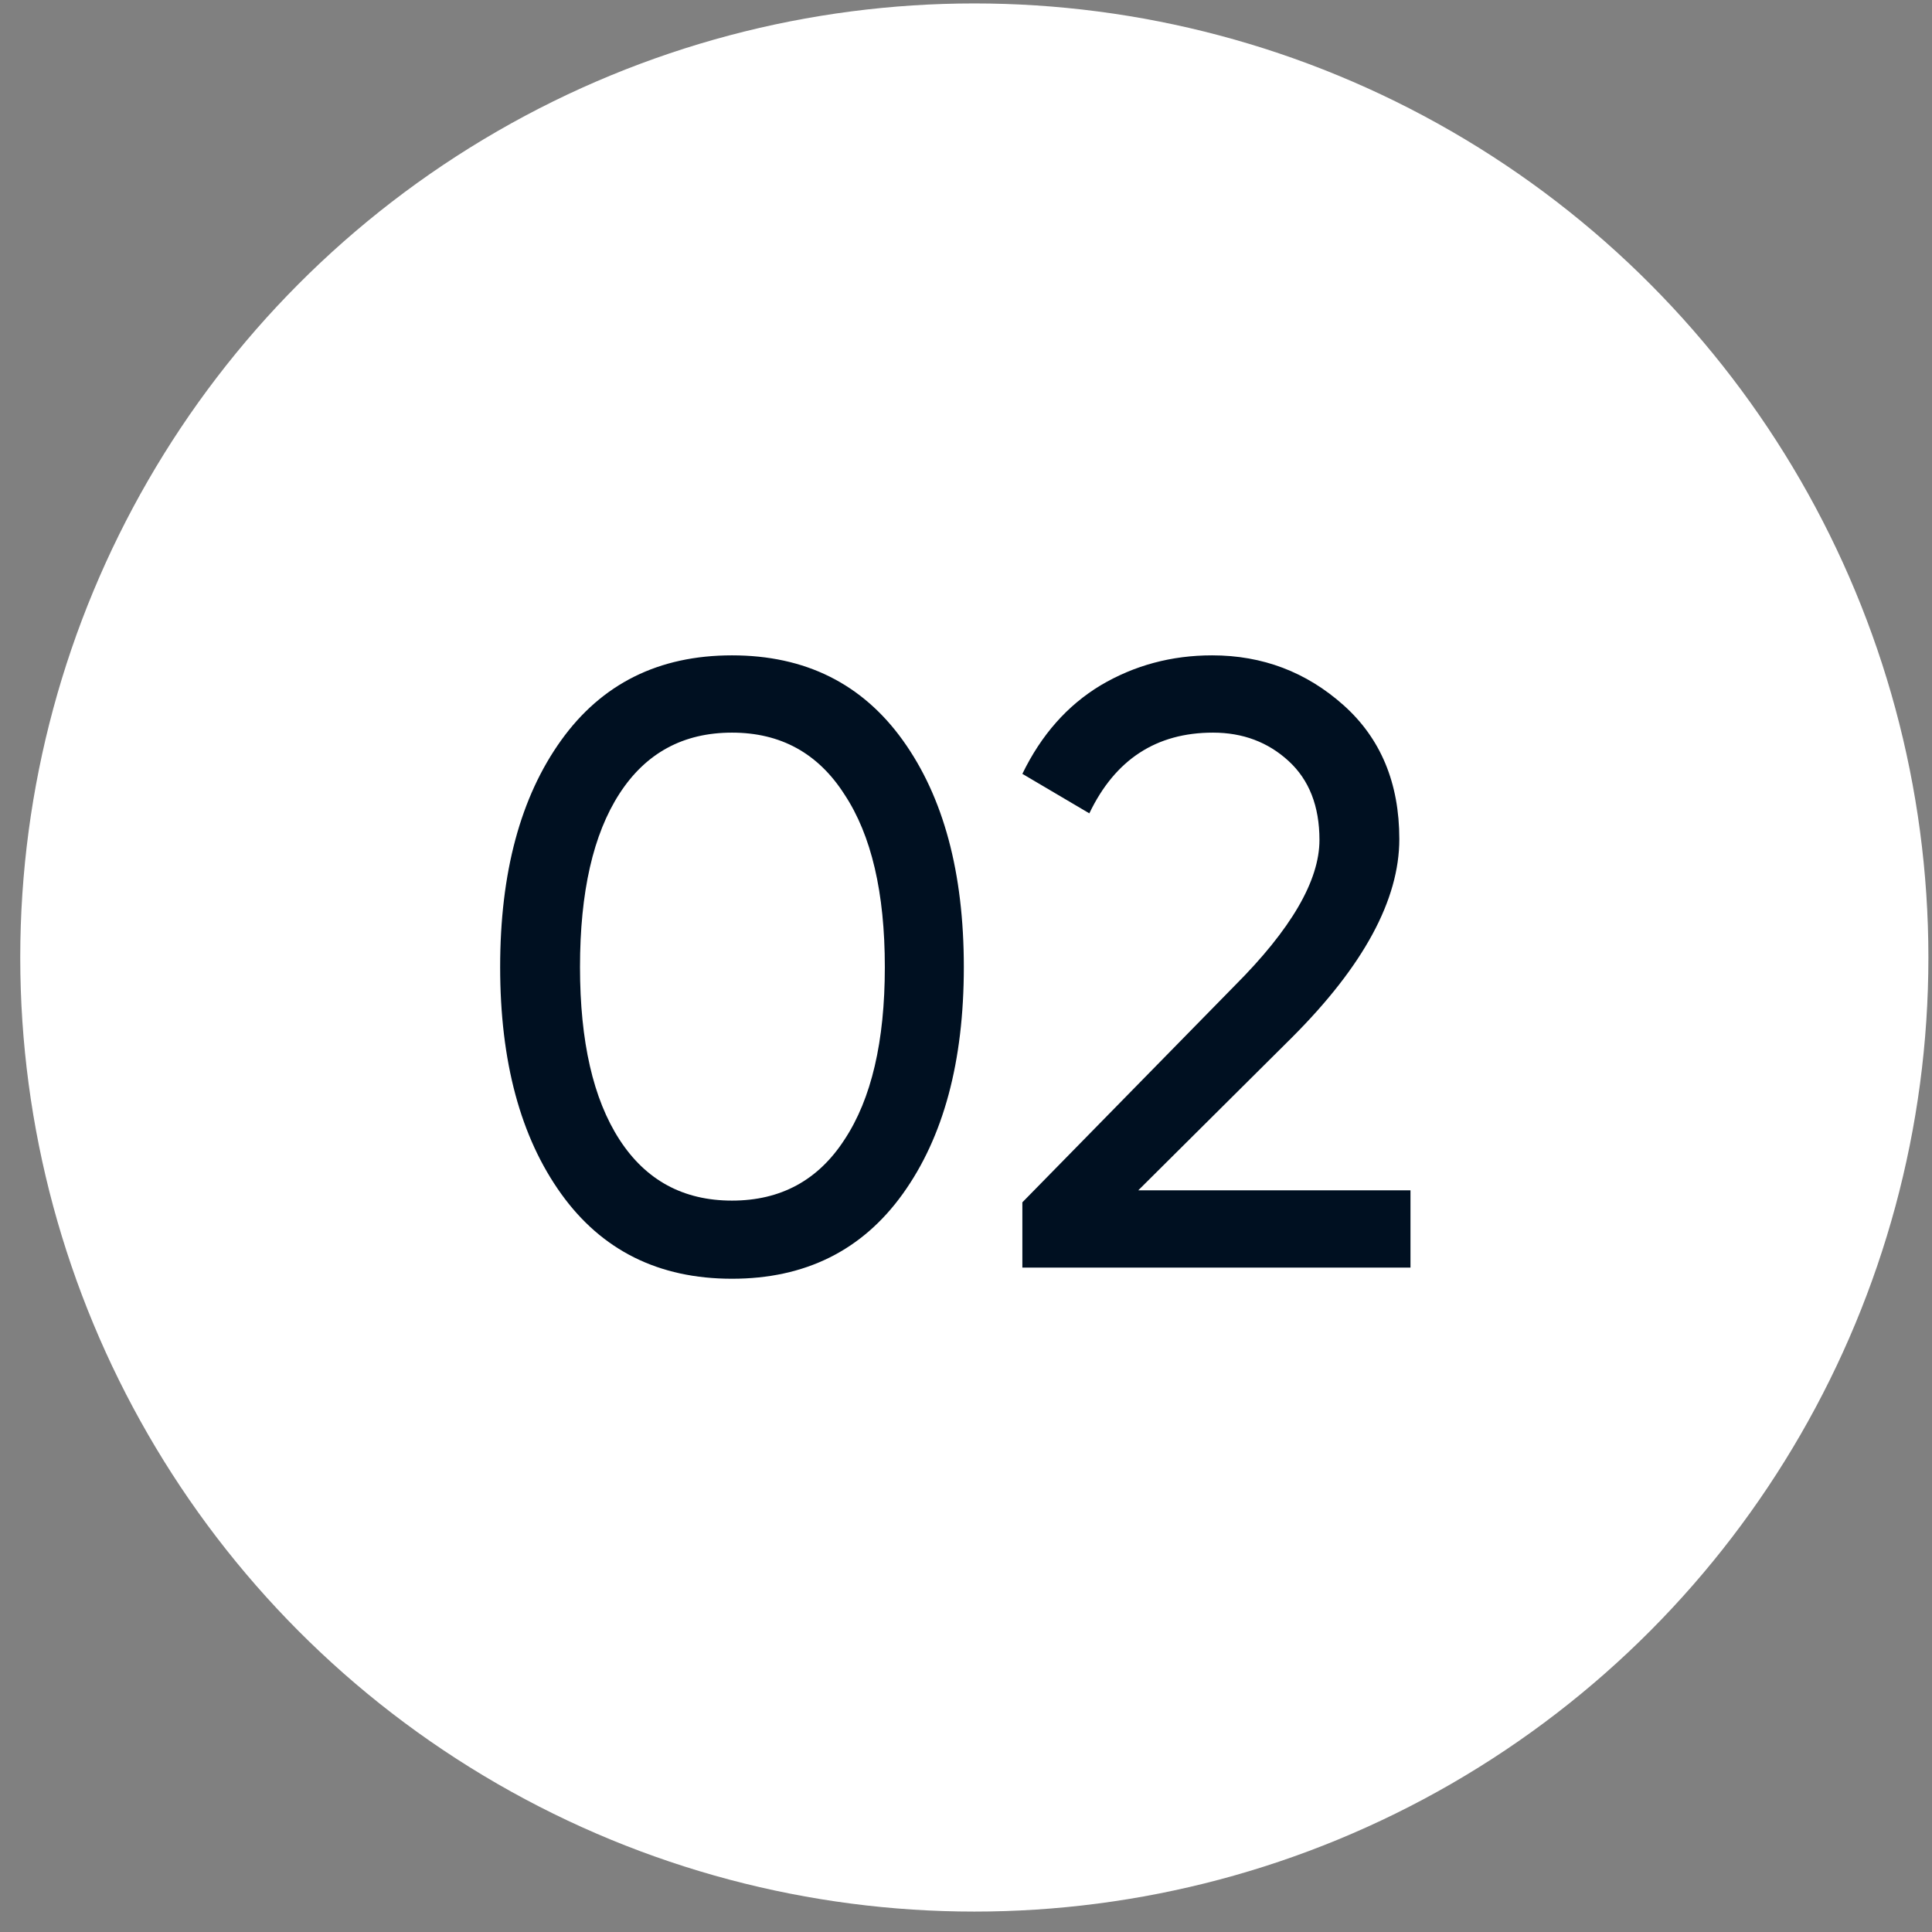
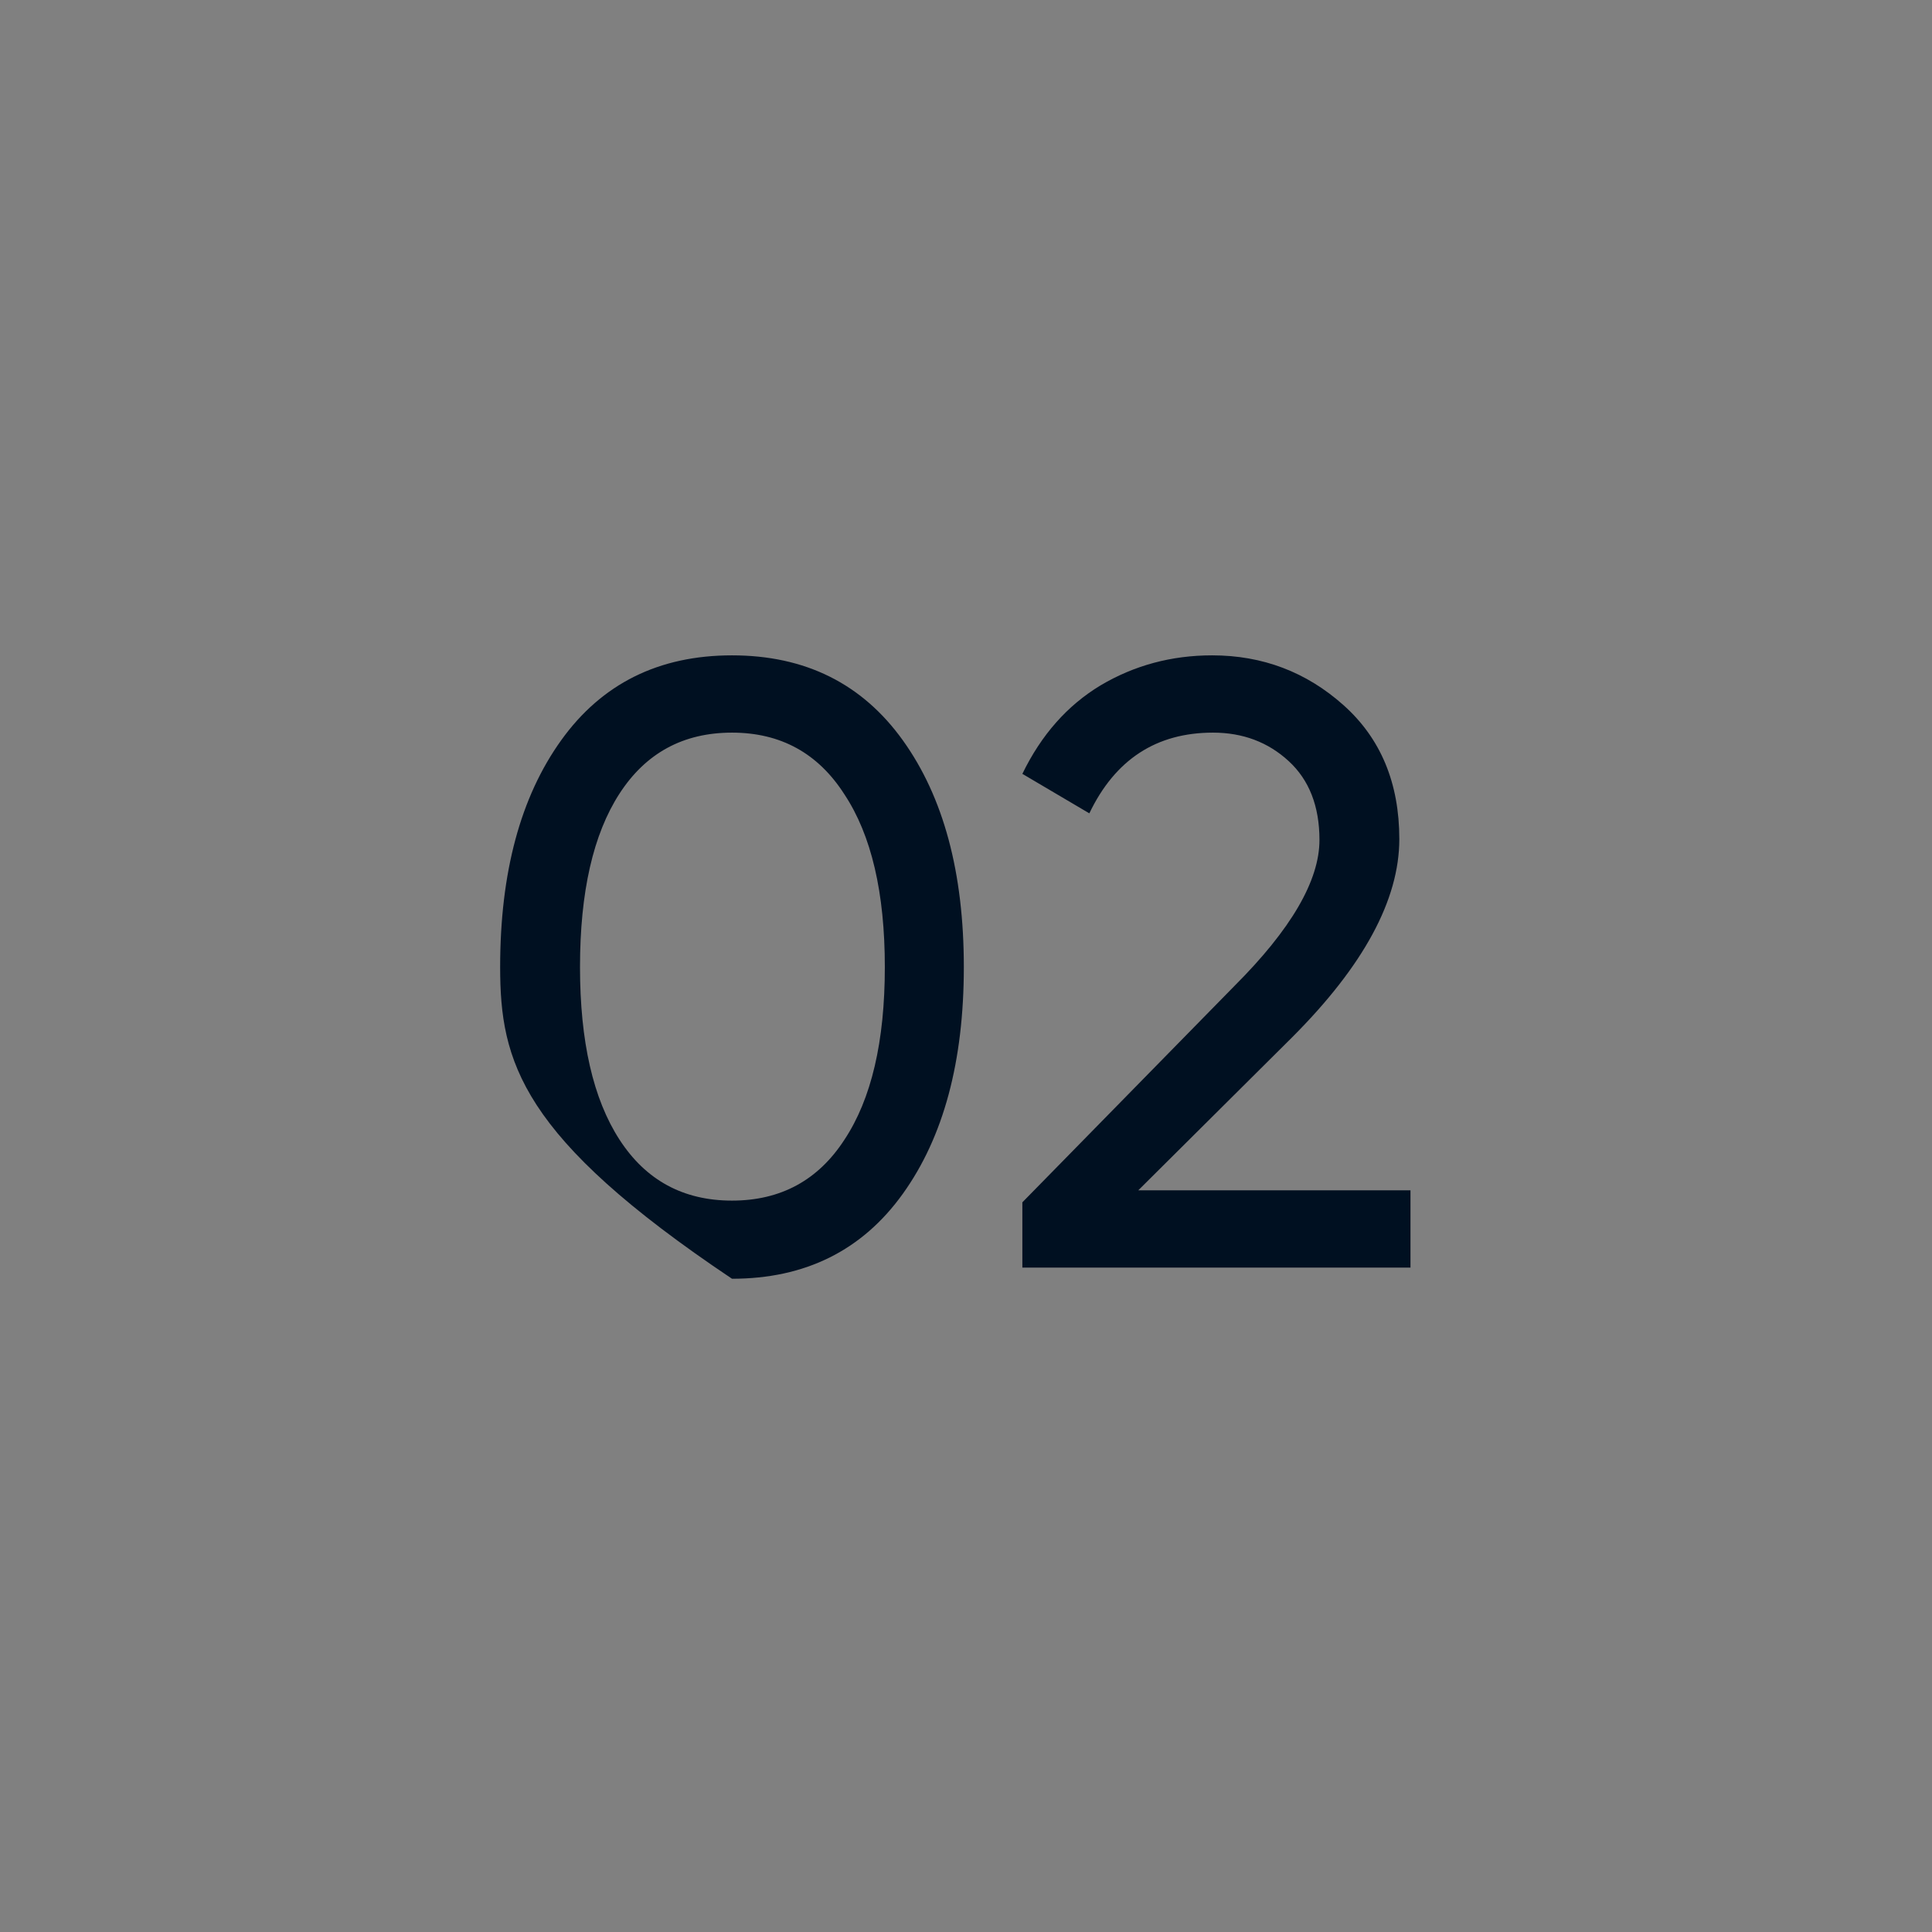
<svg xmlns="http://www.w3.org/2000/svg" width="81" height="81" viewBox="0 0 81 81" fill="none">
  <rect x="0" y="0" width="81" height="81" fill="#808080" stroke="none" />
-   <circle cx="40.849" cy="40.144" r="40" fill="white" />
-   <path d="M37.853 50.048C36.149 52.424 33.761 53.612 30.689 53.612C27.617 53.612 25.229 52.424 23.525 50.048C21.821 47.672 20.969 44.504 20.969 40.544C20.969 36.584 21.821 33.416 23.525 31.04C25.229 28.664 27.617 27.476 30.689 27.476C33.761 27.476 36.149 28.664 37.853 31.04C39.557 33.416 40.409 36.584 40.409 40.544C40.409 44.504 39.557 47.672 37.853 50.048ZM25.973 47.78C27.077 49.484 28.649 50.336 30.689 50.336C32.729 50.336 34.301 49.484 35.405 47.78C36.533 46.076 37.097 43.664 37.097 40.544C37.097 37.424 36.533 35.012 35.405 33.308C34.301 31.58 32.729 30.716 30.689 30.716C28.649 30.716 27.077 31.568 25.973 33.272C24.869 34.976 24.317 37.4 24.317 40.544C24.317 43.664 24.869 46.076 25.973 47.78ZM42.863 53.144V50.408L51.755 41.336C54.131 38.96 55.319 36.92 55.319 35.216C55.319 33.8 54.887 32.696 54.023 31.904C53.159 31.112 52.103 30.716 50.855 30.716C48.479 30.716 46.751 31.844 45.671 34.1L42.863 32.444C43.655 30.812 44.747 29.576 46.139 28.736C47.555 27.896 49.115 27.476 50.819 27.476C52.931 27.476 54.767 28.172 56.327 29.564C57.887 30.956 58.667 32.828 58.667 35.18C58.667 37.724 57.167 40.496 54.167 43.496L47.723 49.904H59.135V53.144H42.863Z" fill="#001021" />
+   <path d="M37.853 50.048C36.149 52.424 33.761 53.612 30.689 53.612C21.821 47.672 20.969 44.504 20.969 40.544C20.969 36.584 21.821 33.416 23.525 31.04C25.229 28.664 27.617 27.476 30.689 27.476C33.761 27.476 36.149 28.664 37.853 31.04C39.557 33.416 40.409 36.584 40.409 40.544C40.409 44.504 39.557 47.672 37.853 50.048ZM25.973 47.78C27.077 49.484 28.649 50.336 30.689 50.336C32.729 50.336 34.301 49.484 35.405 47.78C36.533 46.076 37.097 43.664 37.097 40.544C37.097 37.424 36.533 35.012 35.405 33.308C34.301 31.58 32.729 30.716 30.689 30.716C28.649 30.716 27.077 31.568 25.973 33.272C24.869 34.976 24.317 37.4 24.317 40.544C24.317 43.664 24.869 46.076 25.973 47.78ZM42.863 53.144V50.408L51.755 41.336C54.131 38.96 55.319 36.92 55.319 35.216C55.319 33.8 54.887 32.696 54.023 31.904C53.159 31.112 52.103 30.716 50.855 30.716C48.479 30.716 46.751 31.844 45.671 34.1L42.863 32.444C43.655 30.812 44.747 29.576 46.139 28.736C47.555 27.896 49.115 27.476 50.819 27.476C52.931 27.476 54.767 28.172 56.327 29.564C57.887 30.956 58.667 32.828 58.667 35.18C58.667 37.724 57.167 40.496 54.167 43.496L47.723 49.904H59.135V53.144H42.863Z" fill="#001021" />
</svg>